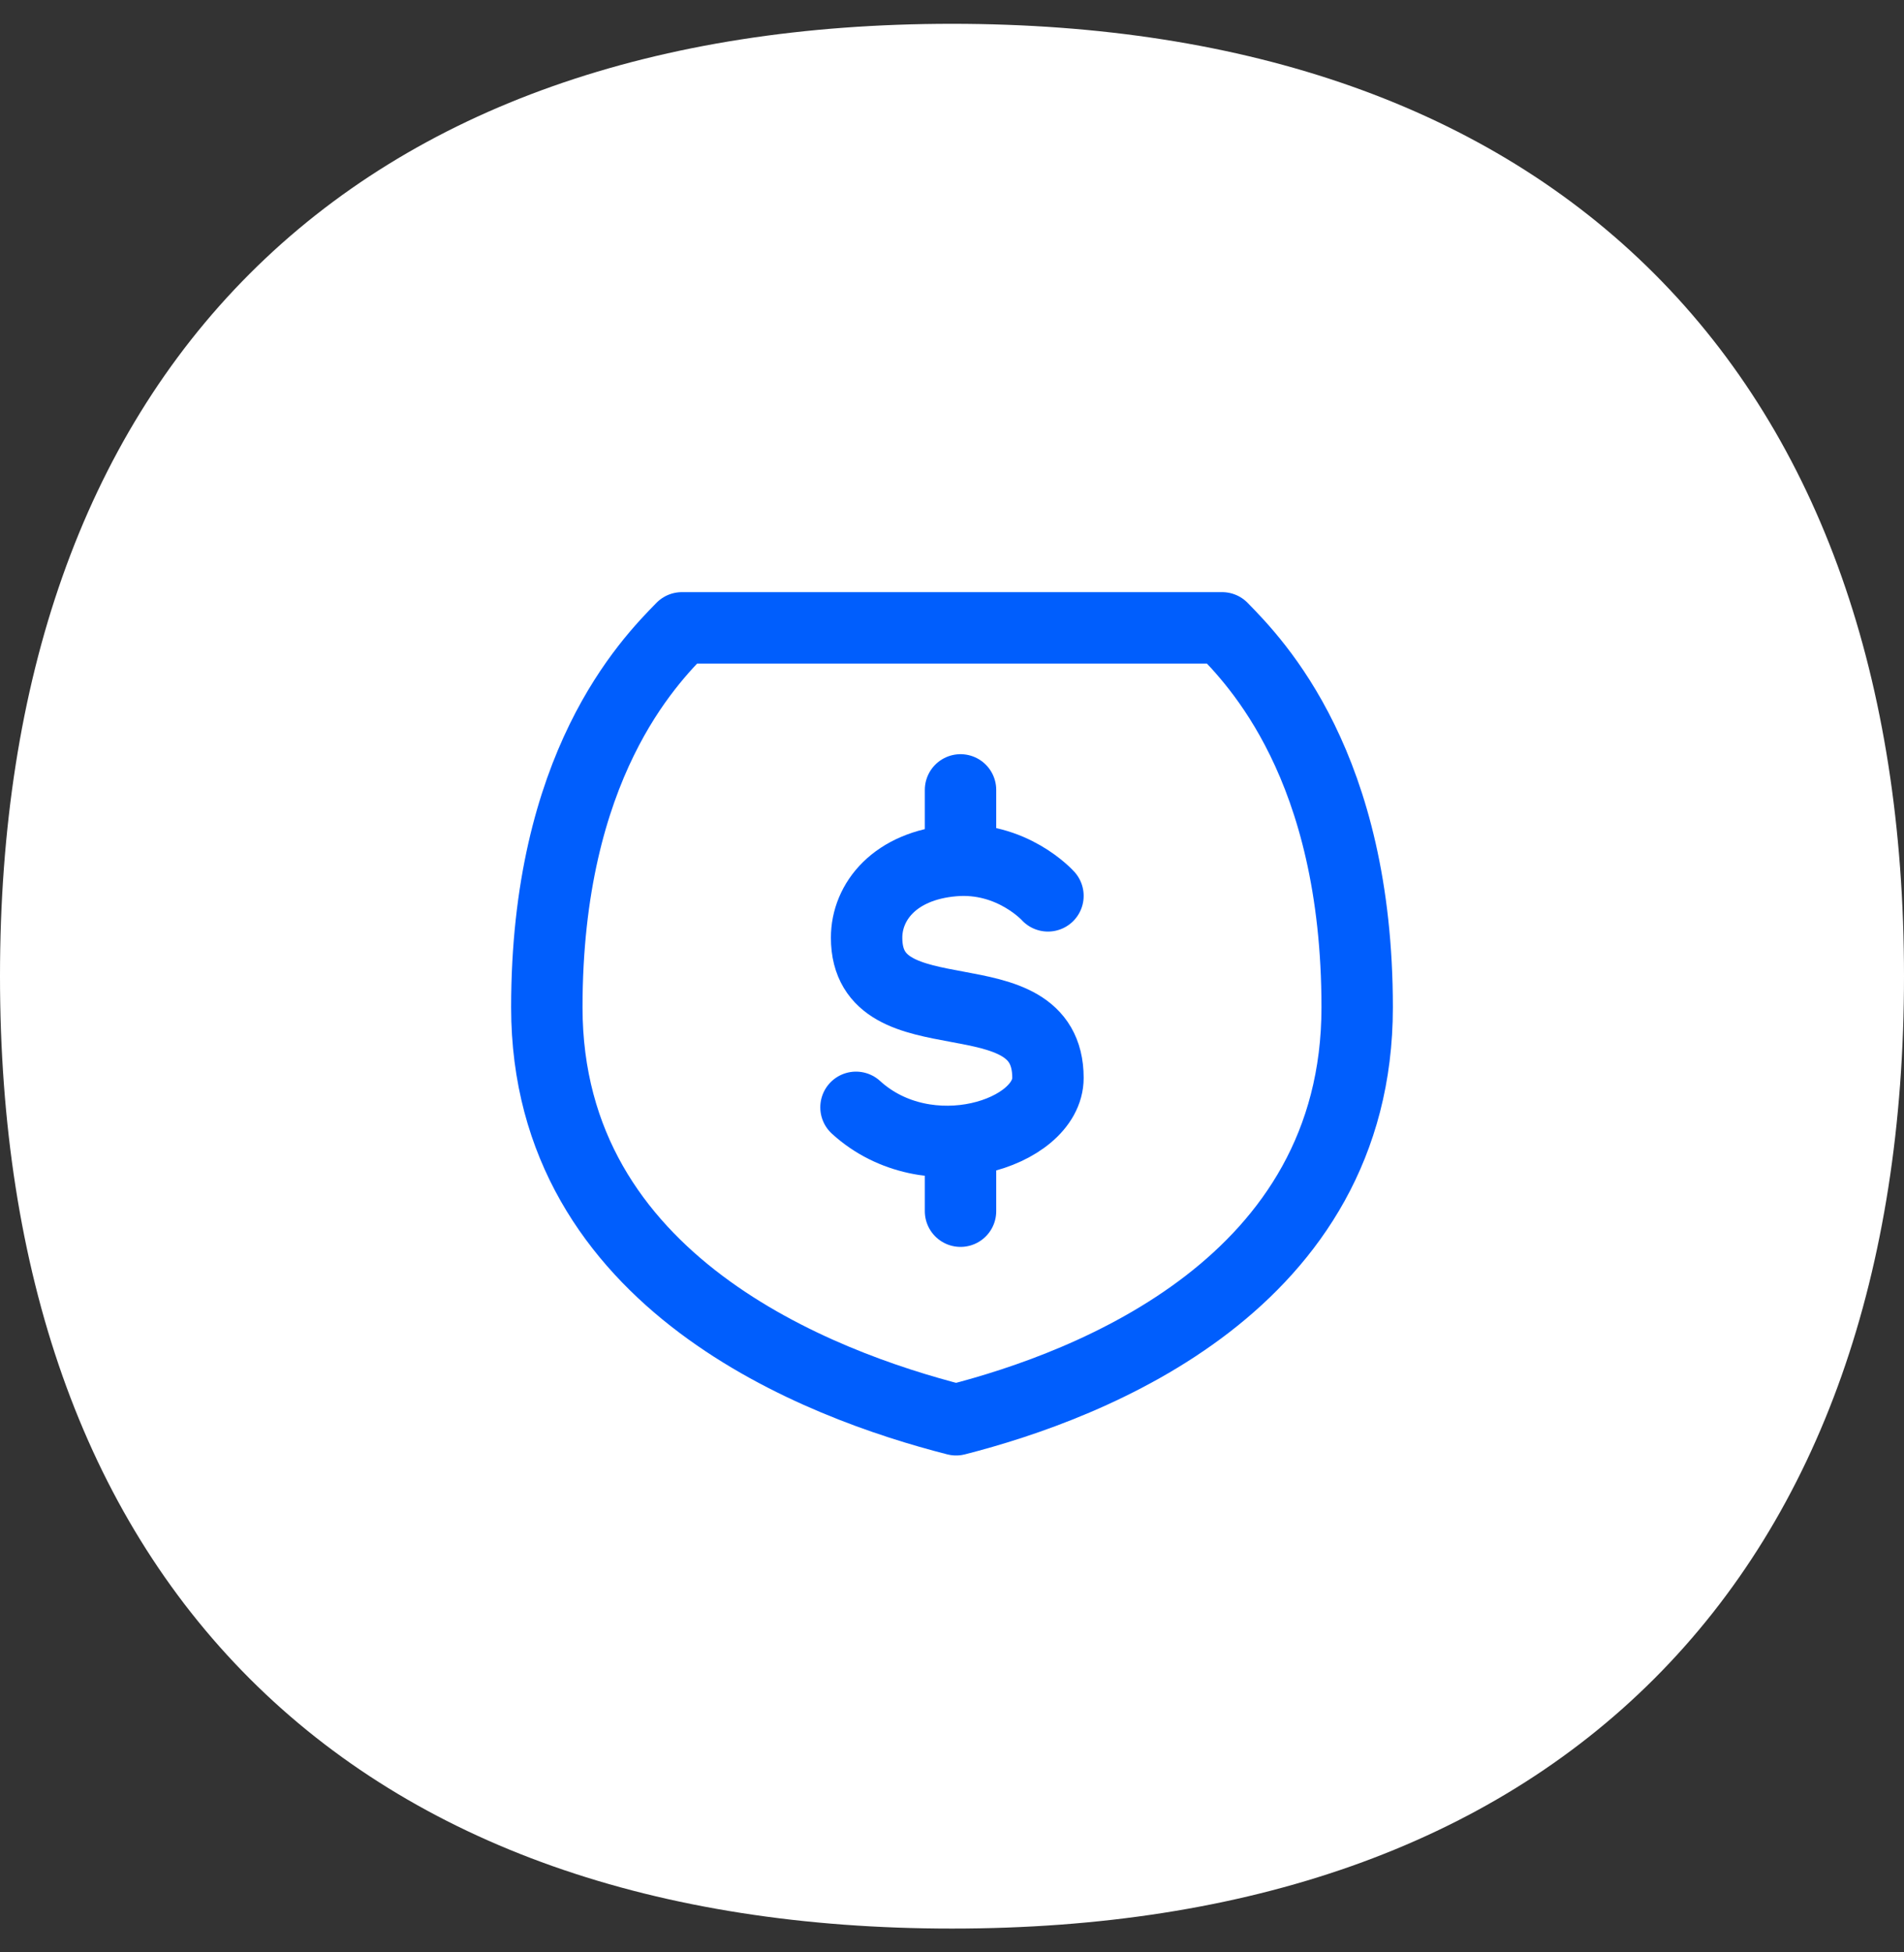
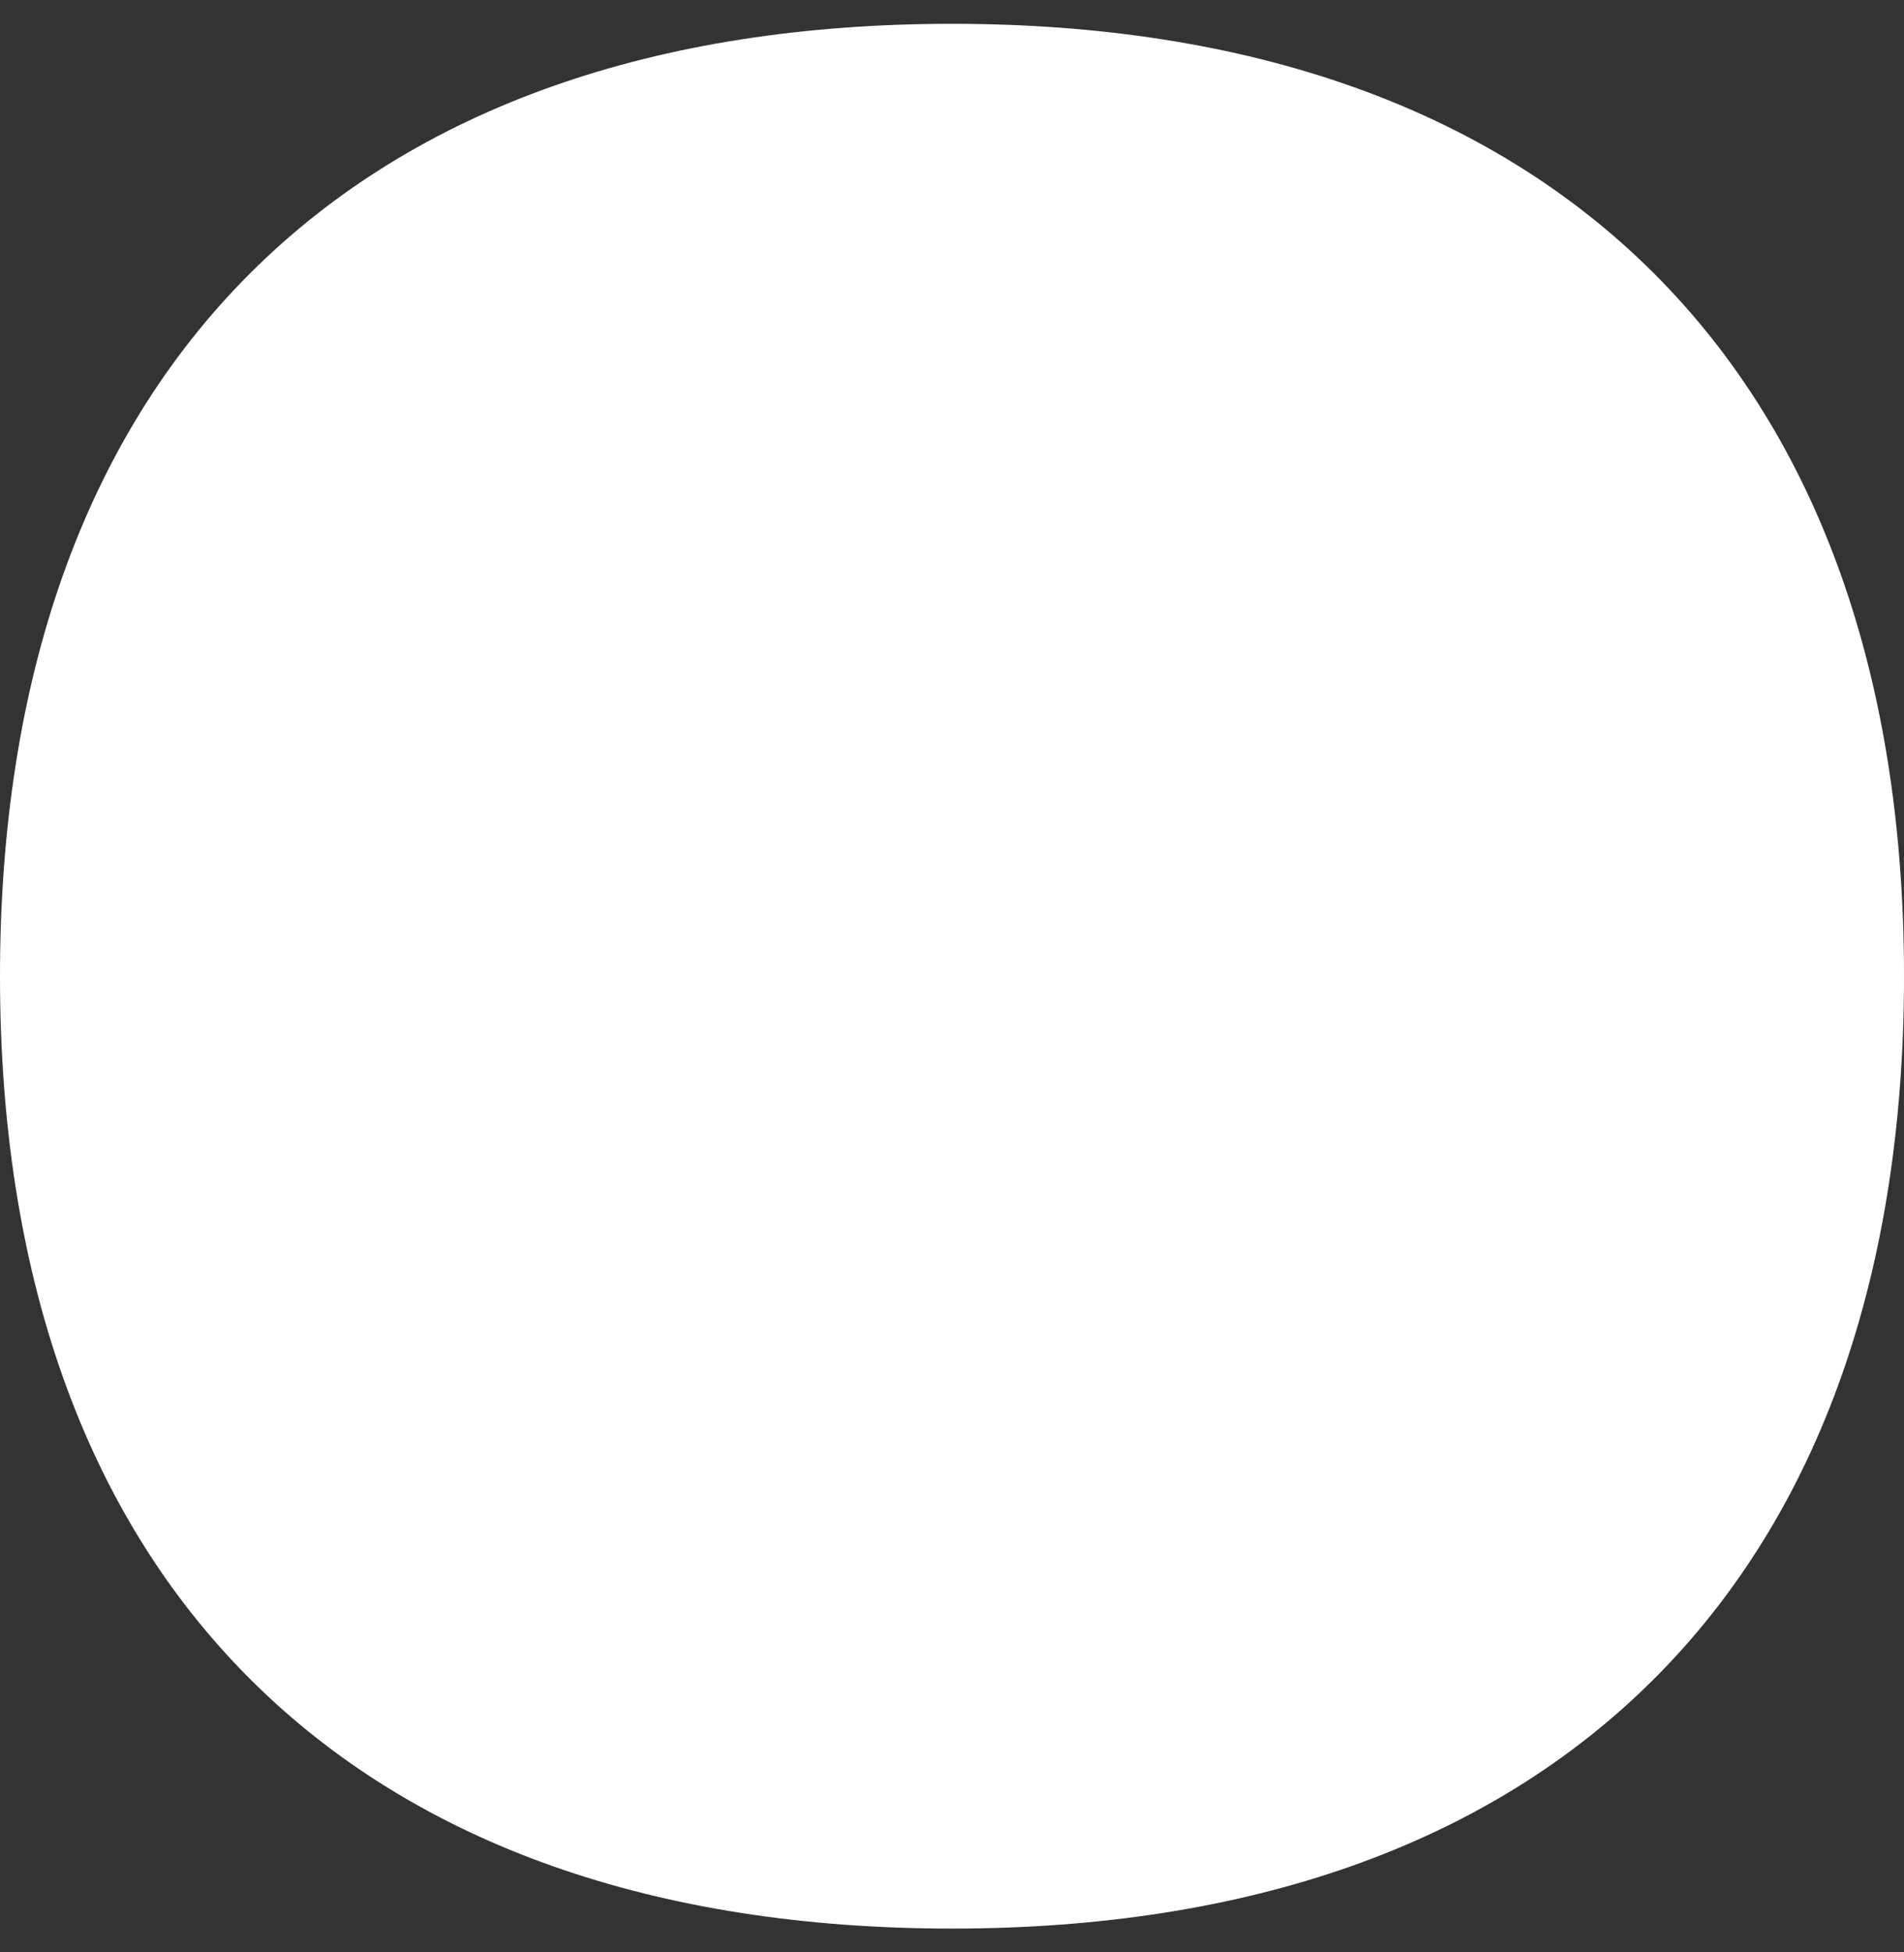
<svg xmlns="http://www.w3.org/2000/svg" width="40" height="41" viewBox="0 0 40 41" fill="none">
  <rect x="0" y="0" width="40" height="41" fill="#333333" stroke="none" />
  <path fill-rule="evenodd" clip-rule="evenodd" d="M20 0.5C13.794 0.5 8.744 2.25 5.247 5.747C1.75 9.244 0 14.294 0 20.5C0 26.706 1.75 31.756 5.247 35.253C8.744 38.75 13.794 40.5 20 40.5C26.206 40.5 31.256 38.75 34.753 35.253C38.25 31.756 40 26.706 40 20.5C40 14.294 38.25 9.244 34.753 5.747C31.256 2.25 26.206 0.5 20 0.5Z" fill="white" />
-   <path d="M22.016 18.813C22.016 18.813 21.258 17.968 20.029 18.074C18.799 18.179 18.206 18.935 18.206 19.692C18.206 21.901 22.016 20.37 22.016 22.636C22.016 23.803 19.489 24.628 17.983 23.254M20.179 16.588V18.065M20.179 23.958V25.435" stroke="#005EFD" stroke-width="1.5" stroke-linecap="round" stroke-linejoin="round" />
-   <path d="M11.488 21.155C11.488 16.083 13.616 13.909 14.326 13.185H25.675C26.384 13.909 28.512 16.083 28.512 21.155C28.512 26.953 22.923 29.091 20.086 29.815C17.248 29.091 11.488 26.953 11.488 21.155Z" stroke="#005EFD" stroke-width="1.5" stroke-linecap="round" stroke-linejoin="round" />
</svg>